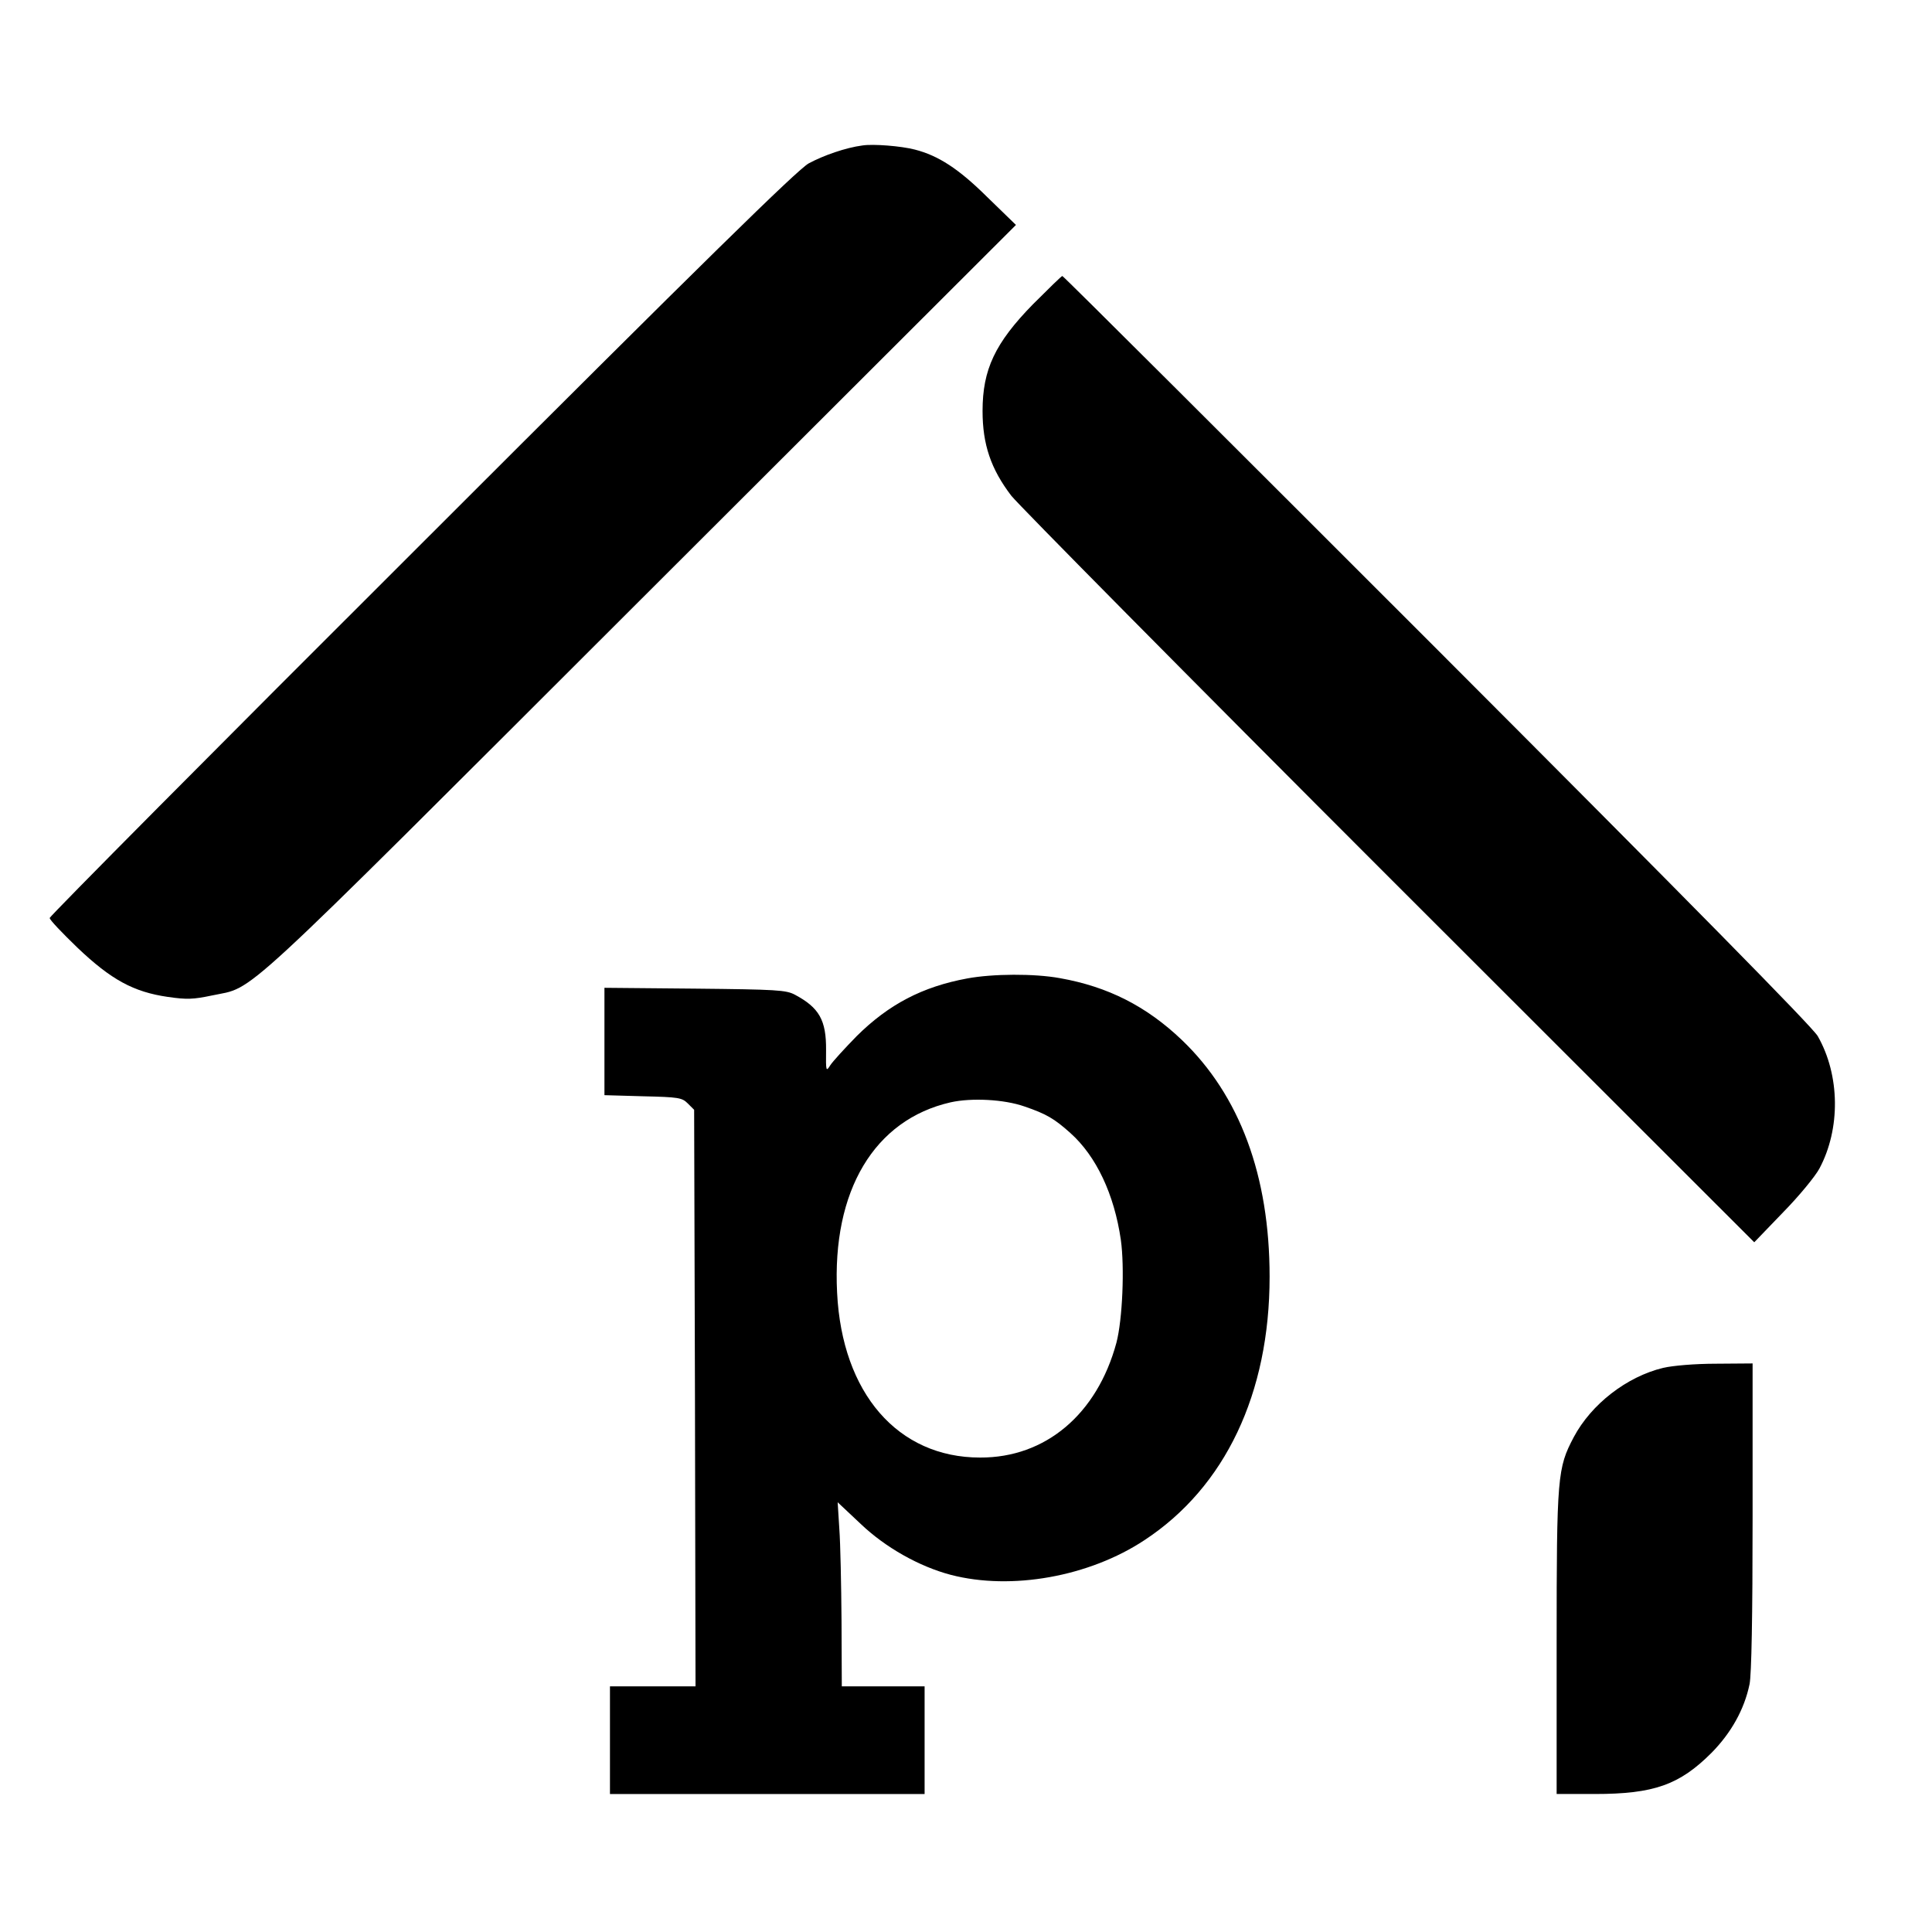
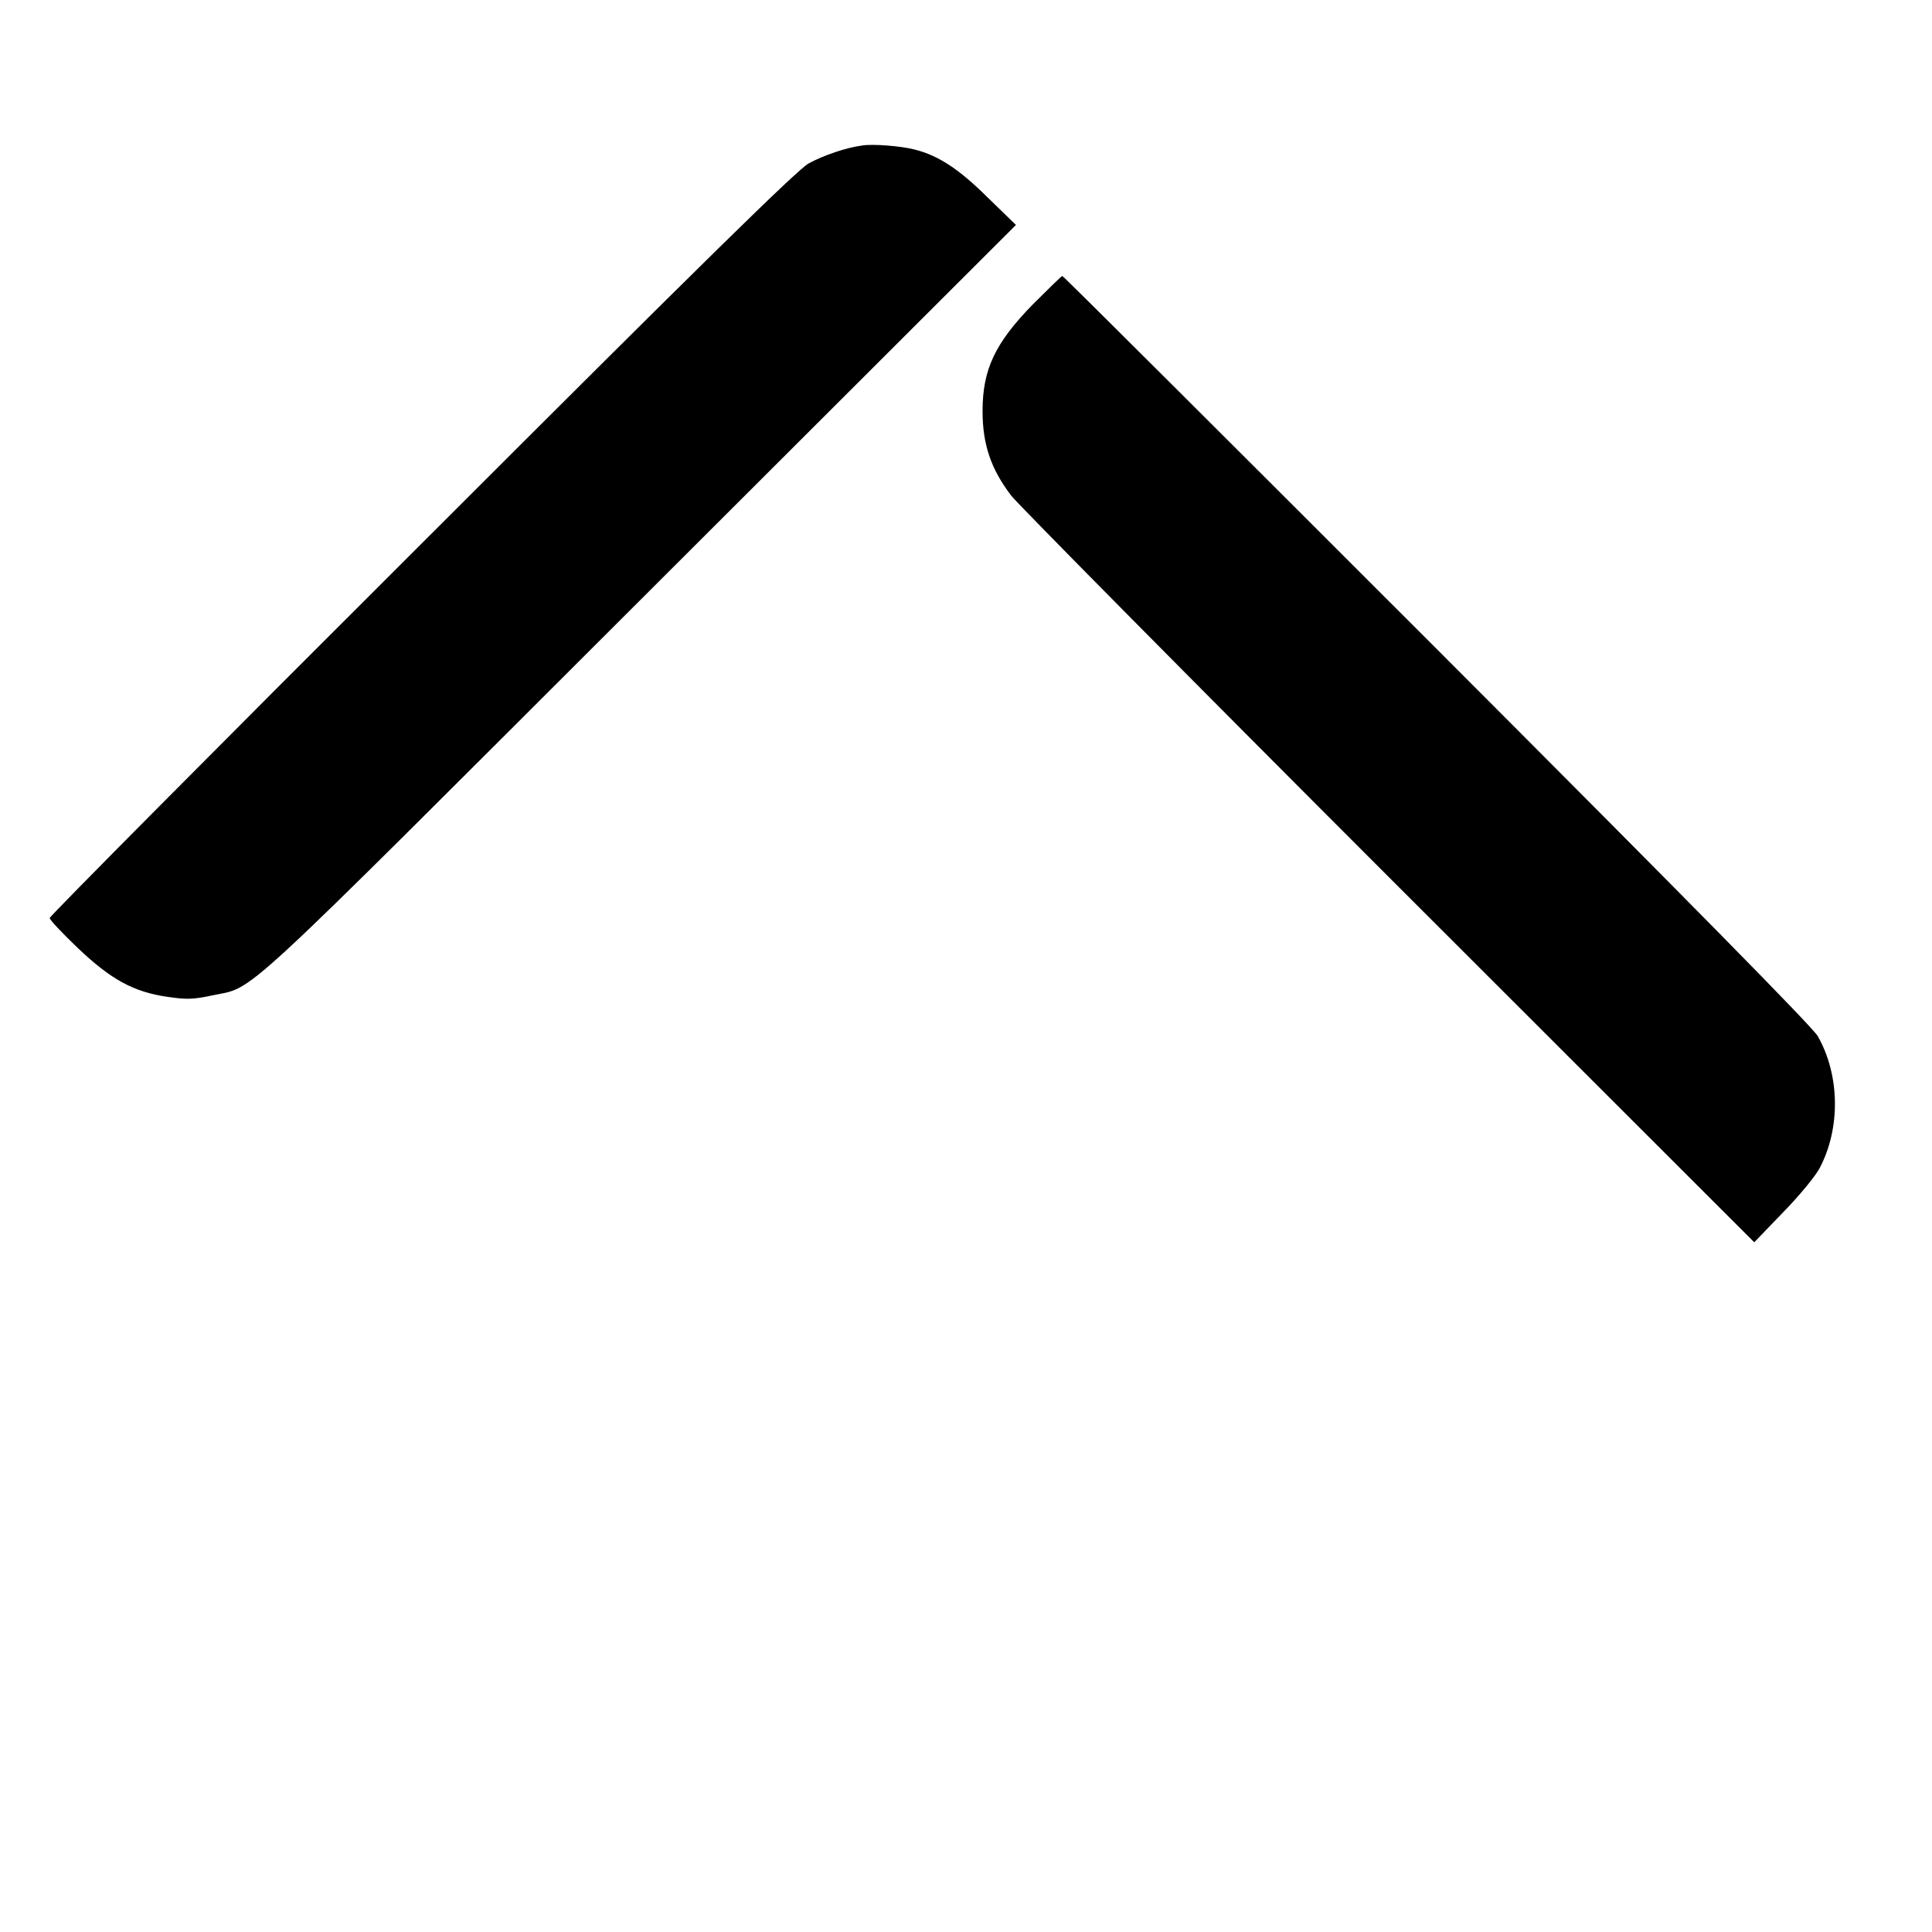
<svg xmlns="http://www.w3.org/2000/svg" version="1.0" width="700pt" height="700pt" viewBox="0 0 700 700" preserveAspectRatio="xMidYMid meet">
  <g transform="translate(0,700) scale(0.1,-0.1)" fill="#000000" stroke="none">
-     <path d="M3125 6473 c-61 -8 -141 -36 -195 -65 -42 -24 -366 -341 -1402 -1377 -742 -740 -1348 -1351 -1348 -1357 0 -7 46 -55 101 -108 122 -116 203 -160 327 -178 69 -10 92 -9 159 5 162 35 57 -61 1551 1431 l1363 1361 -104 101 c-104 103 -177 150 -262 172 -50 13 -151 21 -190 15z" />
+     <path d="M3125 6473 c-61 -8 -141 -36 -195 -65 -42 -24 -366 -341 -1402 -1377 -742 -740 -1348 -1351 -1348 -1357 0 -7 46 -55 101 -108 122 -116 203 -160 327 -178 69 -10 92 -9 159 5 162 35 57 -61 1551 1431 l1363 1361 -104 101 c-104 103 -177 150 -262 172 -50 13 -151 21 -190 15" />
    <path d="M3743 5898 c-138 -141 -183 -237 -183 -387 0 -121 30 -210 104 -307 25 -32 640 -654 1368 -1382 l1324 -1323 104 108 c58 59 117 131 132 159 77 144 75 338 -6 480 -19 33 -465 486 -1380 1402 -743 743 -1353 1352 -1357 1352 -3 0 -50 -46 -106 -102z" />
-     <path d="M3505 3455 c-163 -30 -285 -94 -401 -209 -44 -45 -87 -92 -96 -106 -15 -24 -16 -22 -15 55 1 109 -25 154 -113 201 -32 17 -66 19 -362 22 l-328 3 0 -194 0 -195 140 -4 c129 -3 141 -5 162 -26 l23 -23 3 -1044 2 -1045 -155 0 -155 0 0 -195 0 -195 570 0 570 0 0 195 0 195 -150 0 -150 0 -1 238 c-1 130 -4 280 -8 333 l-6 96 83 -78 c90 -86 213 -155 327 -185 219 -57 501 -7 702 126 292 192 453 531 453 954 0 366 -108 657 -318 858 -128 122 -267 193 -442 224 -93 17 -243 16 -335 -1z m207 -464 c79 -27 108 -44 166 -96 94 -84 159 -222 183 -387 14 -100 6 -289 -16 -373 -70 -259 -257 -417 -494 -416 -298 0 -500 233 -518 597 -19 370 135 627 411 690 76 17 194 11 268 -15z" />
-     <path d="M6026 2044 c-132 -32 -260 -131 -324 -251 -59 -112 -62 -140 -62 -745 l0 -548 138 0 c214 0 307 33 423 149 71 72 119 157 138 249 7 35 11 241 11 607 l0 555 -132 -1 c-78 0 -157 -7 -192 -15z" />
  </g>
</svg>